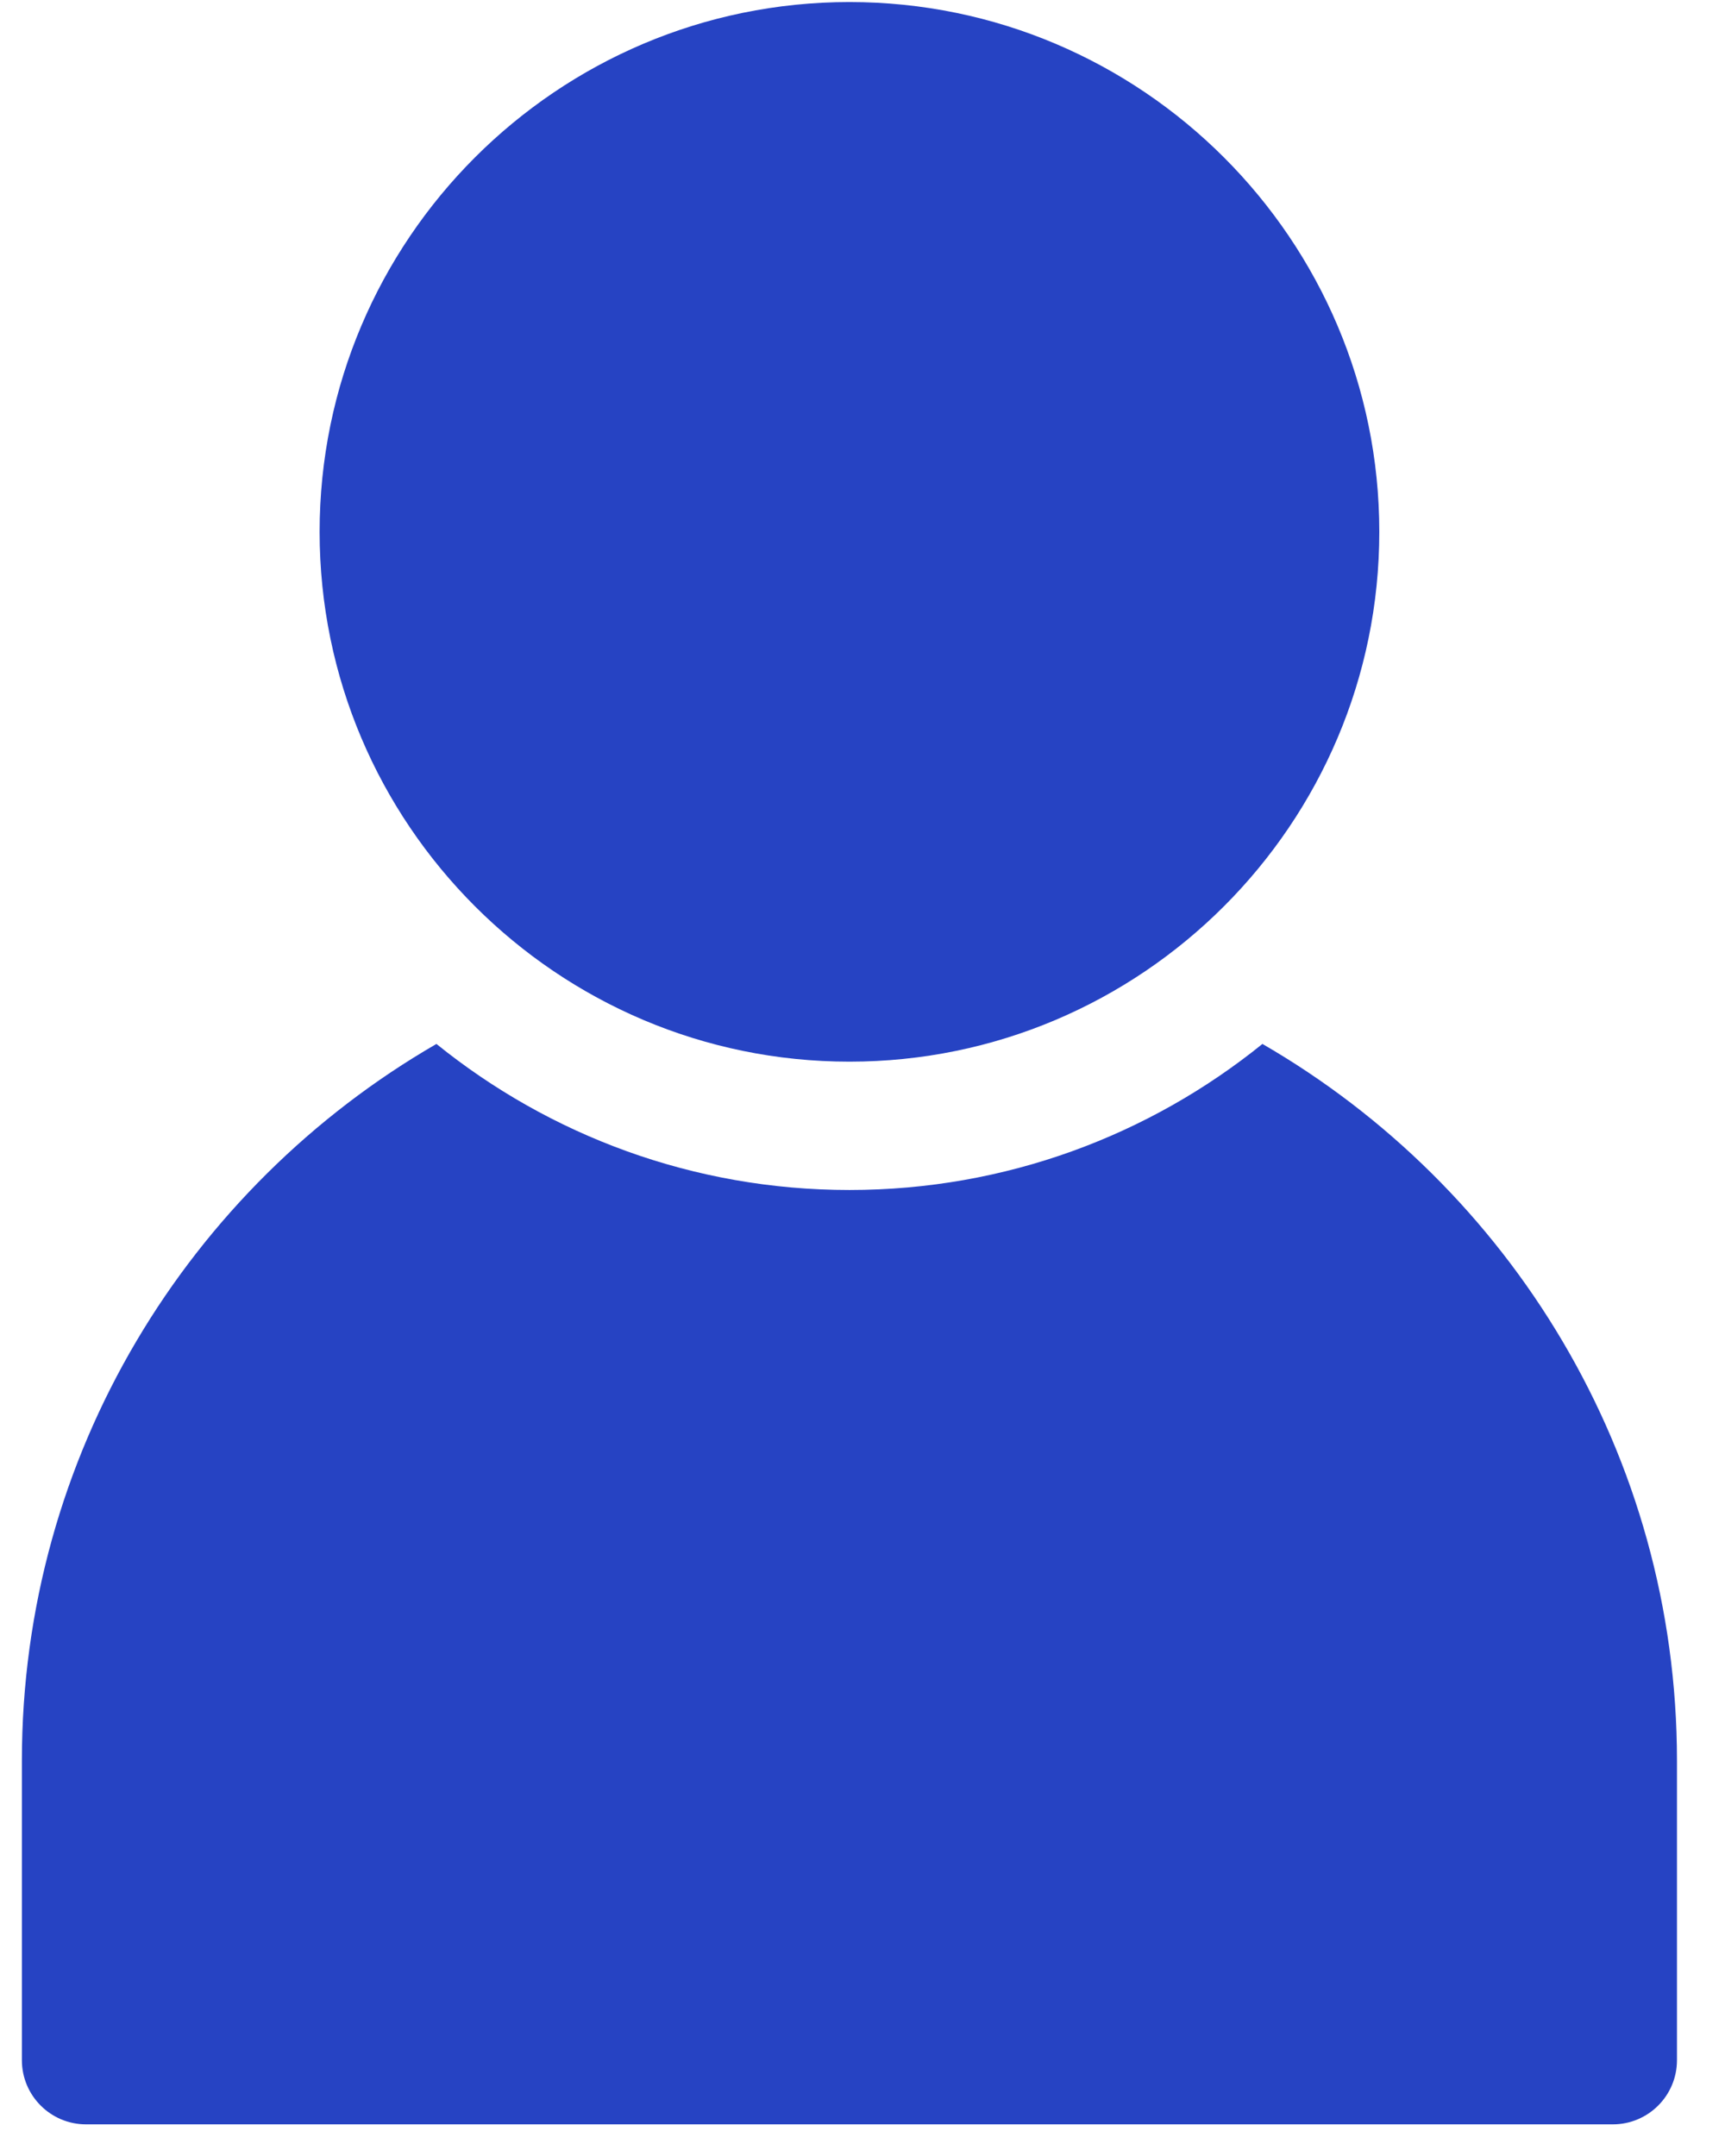
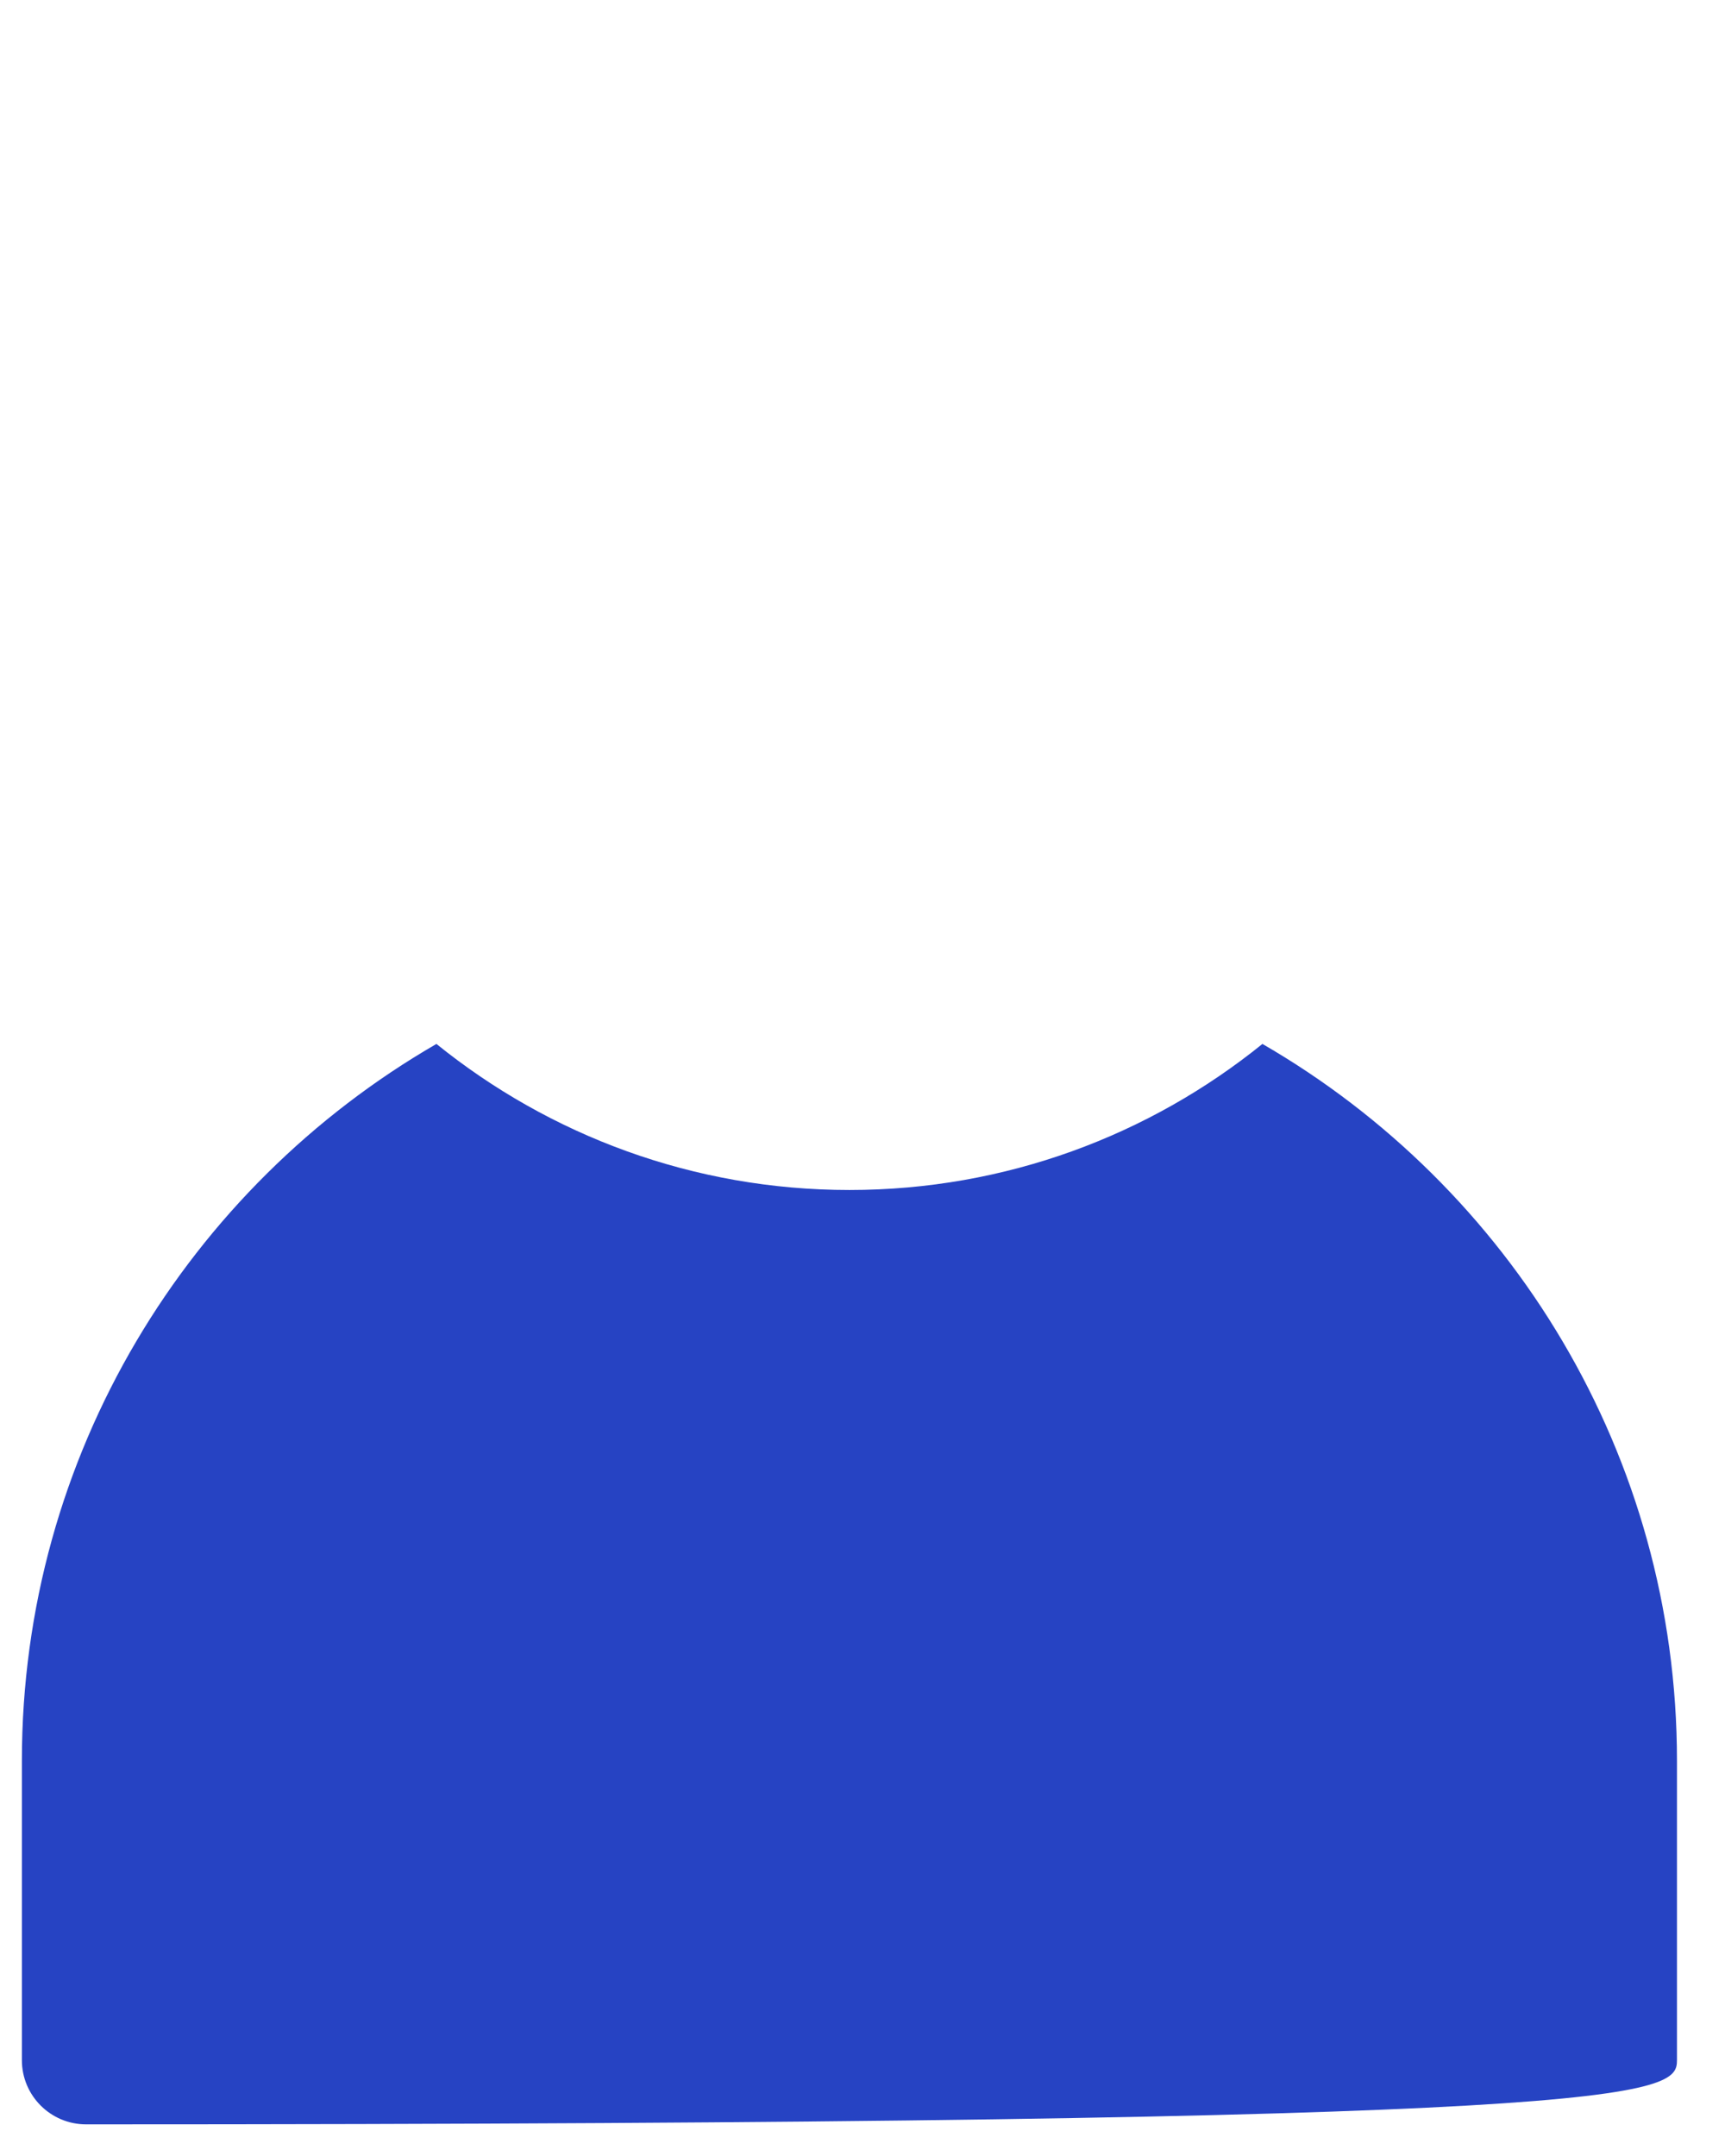
<svg xmlns="http://www.w3.org/2000/svg" width="32" height="40" viewBox="0 0 32 40" fill="none">
-   <path d="M23.419 19.368C21.323 21.062 18.657 22.078 15.758 22.078C12.859 22.078 10.193 21.062 8.096 19.368C3.503 22.024 0.406 26.99 0.406 32.667V38.222C0.406 38.88 0.939 39.413 1.597 39.413H29.918C30.576 39.413 31.109 38.88 31.109 38.222V32.667C31.109 26.991 28.012 22.024 23.419 19.368Z" fill="#2643C3" />
-   <path d="M25.587 9.867C25.587 4.448 21.178 0.038 15.758 0.038C10.338 0.038 5.929 4.448 5.929 9.867C5.929 15.287 10.338 19.697 15.758 19.697C21.178 19.697 25.587 15.287 25.587 9.867L25.587 9.867Z" fill="#2643C3" />
+   <path d="M23.419 19.368C21.323 21.062 18.657 22.078 15.758 22.078C12.859 22.078 10.193 21.062 8.096 19.368C3.503 22.024 0.406 26.99 0.406 32.667V38.222C0.406 38.88 0.939 39.413 1.597 39.413C30.576 39.413 31.109 38.88 31.109 38.222V32.667C31.109 26.991 28.012 22.024 23.419 19.368Z" fill="#2643C3" />
</svg>